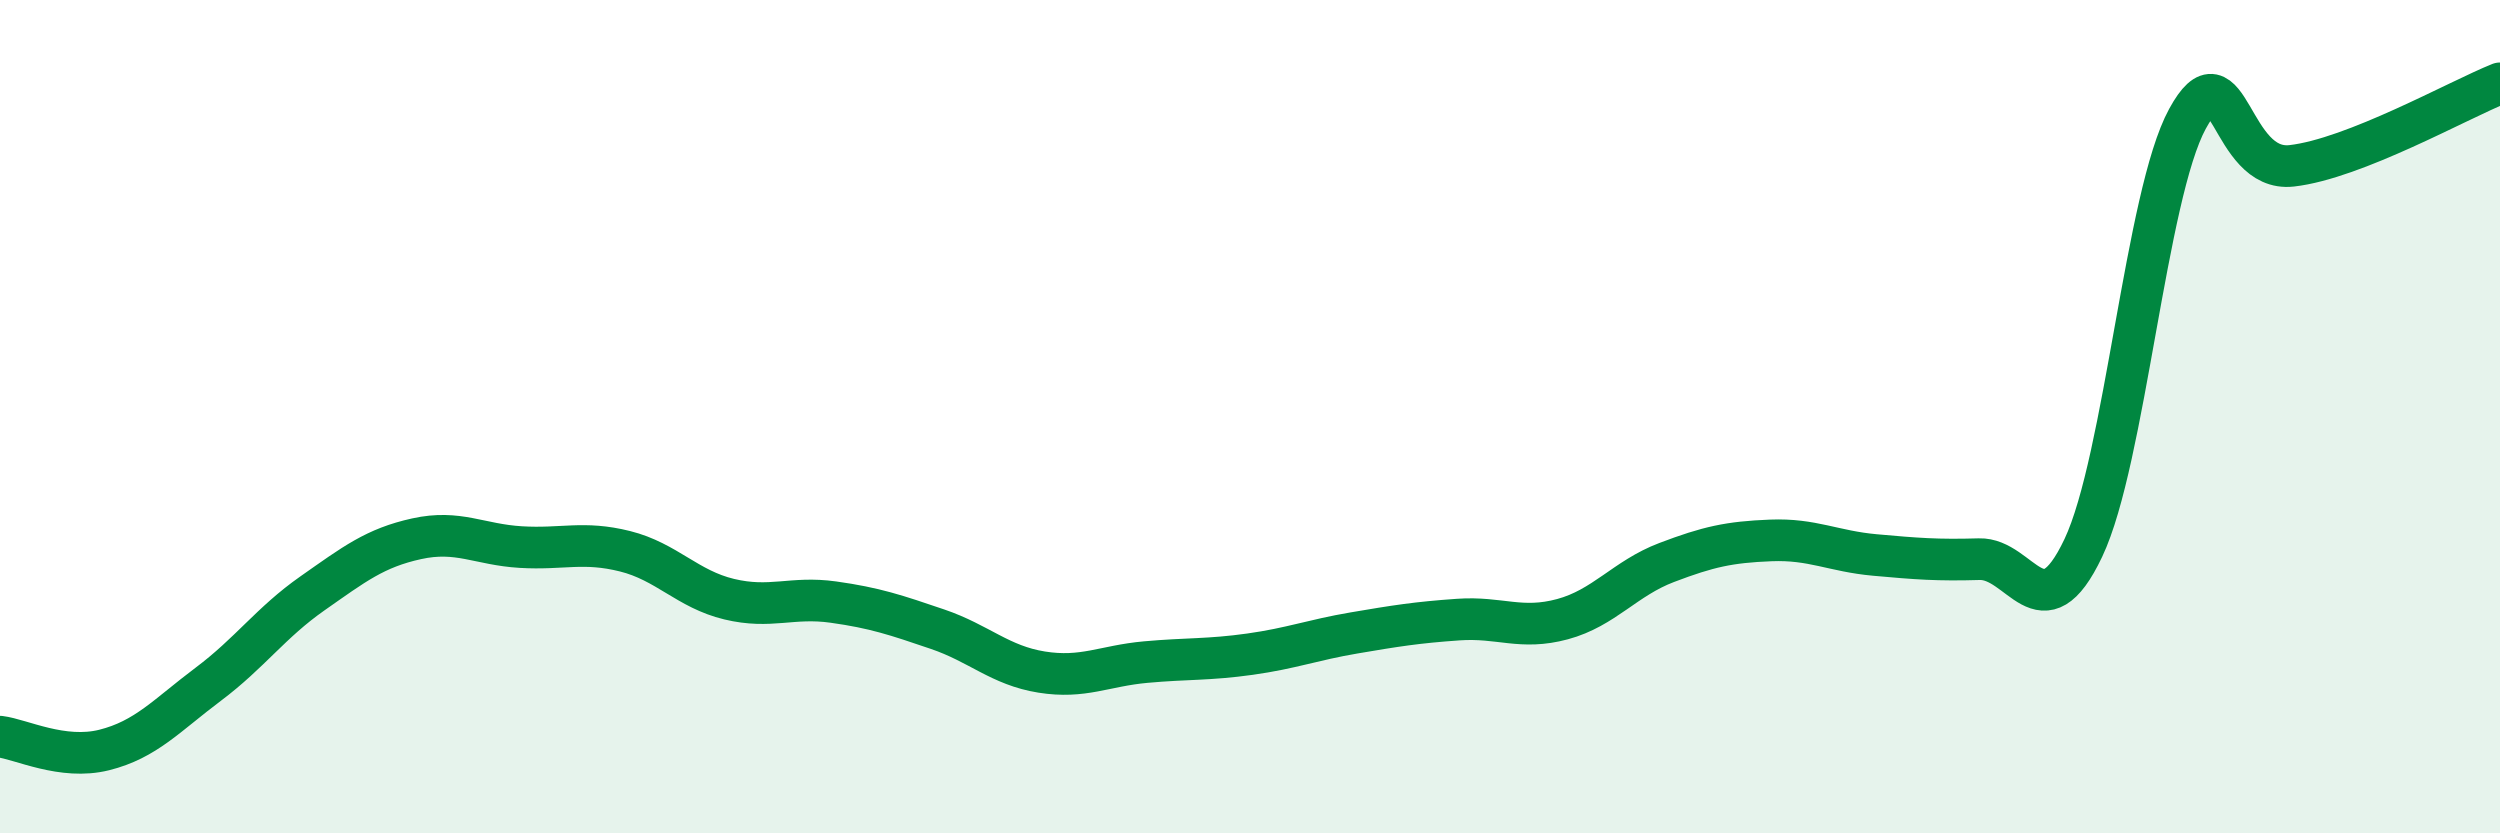
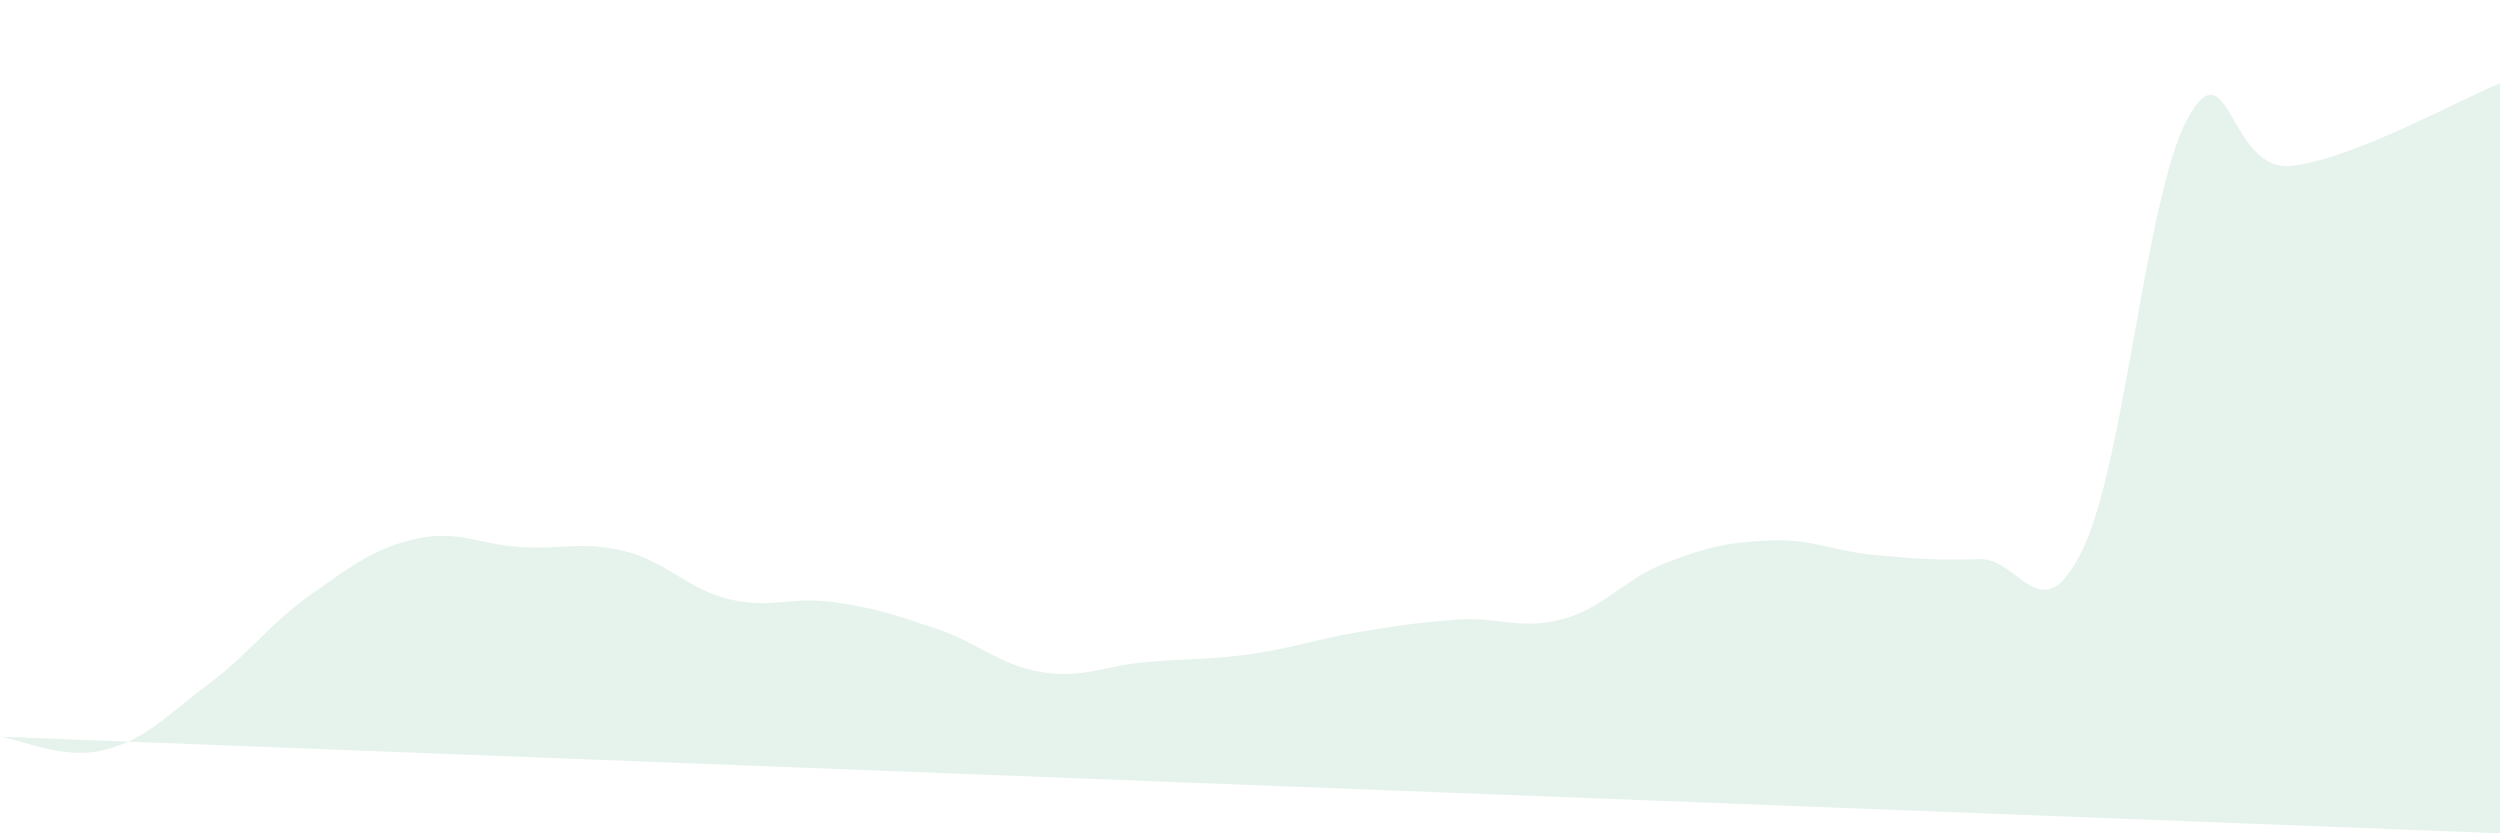
<svg xmlns="http://www.w3.org/2000/svg" width="60" height="20" viewBox="0 0 60 20">
-   <path d="M 0,17.68 C 0.5,17.74 1.5,18.25 2.5,18 C 3.5,17.75 4,17.17 5,16.42 C 6,15.67 6.5,14.94 7.5,14.24 C 8.5,13.54 9,13.15 10,12.93 C 11,12.71 11.5,13.07 12.5,13.13 C 13.5,13.19 14,12.98 15,13.23 C 16,13.48 16.5,14.14 17.5,14.38 C 18.5,14.62 19,14.31 20,14.45 C 21,14.59 21.5,14.76 22.5,15.1 C 23.5,15.44 24,15.97 25,16.13 C 26,16.29 26.5,15.98 27.5,15.89 C 28.5,15.8 29,15.84 30,15.7 C 31,15.56 31.5,15.36 32.5,15.19 C 33.5,15.02 34,14.94 35,14.87 C 36,14.8 36.5,15.13 37.5,14.86 C 38.5,14.59 39,13.88 40,13.5 C 41,13.12 41.5,13.01 42.5,12.97 C 43.5,12.93 44,13.23 45,13.32 C 46,13.41 46.5,13.45 47.5,13.42 C 48.5,13.39 49,15.26 50,13.15 C 51,11.04 51.5,4.68 52.5,2.85 C 53.5,1.02 53.5,4.15 55,3.98 C 56.5,3.81 59,2.4 60,2L60 20L0 20Z" fill="#008740" opacity="0.1" stroke-linecap="round" stroke-linejoin="round" />
-   <path d="M 0,17.68 C 0.5,17.74 1.5,18.25 2.5,18 C 3.5,17.75 4,17.17 5,16.42 C 6,15.67 6.5,14.94 7.5,14.24 C 8.5,13.54 9,13.15 10,12.93 C 11,12.71 11.5,13.07 12.5,13.13 C 13.5,13.19 14,12.98 15,13.23 C 16,13.48 16.5,14.14 17.5,14.38 C 18.5,14.62 19,14.31 20,14.45 C 21,14.59 21.5,14.76 22.5,15.1 C 23.5,15.44 24,15.97 25,16.13 C 26,16.29 26.5,15.98 27.5,15.89 C 28.5,15.8 29,15.84 30,15.7 C 31,15.56 31.5,15.36 32.5,15.19 C 33.5,15.02 34,14.94 35,14.87 C 36,14.8 36.5,15.13 37.5,14.86 C 38.5,14.59 39,13.88 40,13.5 C 41,13.12 41.5,13.01 42.5,12.97 C 43.5,12.93 44,13.23 45,13.32 C 46,13.41 46.5,13.45 47.5,13.42 C 48.5,13.39 49,15.26 50,13.15 C 51,11.04 51.5,4.68 52.5,2.85 C 53.5,1.02 53.5,4.15 55,3.98 C 56.5,3.81 59,2.4 60,2" stroke="#008740" stroke-width="1" fill="none" stroke-linecap="round" stroke-linejoin="round" />
+   <path d="M 0,17.68 C 0.5,17.74 1.5,18.25 2.5,18 C 3.5,17.75 4,17.17 5,16.42 C 6,15.67 6.5,14.94 7.5,14.24 C 8.5,13.54 9,13.15 10,12.93 C 11,12.71 11.5,13.07 12.5,13.13 C 13.5,13.19 14,12.98 15,13.23 C 16,13.48 16.5,14.14 17.5,14.38 C 18.5,14.62 19,14.31 20,14.45 C 21,14.59 21.5,14.76 22.5,15.1 C 23.5,15.44 24,15.97 25,16.13 C 26,16.29 26.5,15.98 27.5,15.89 C 28.5,15.8 29,15.84 30,15.7 C 31,15.56 31.5,15.36 32.5,15.19 C 33.5,15.02 34,14.94 35,14.87 C 36,14.8 36.5,15.13 37.5,14.86 C 38.5,14.59 39,13.88 40,13.5 C 41,13.12 41.5,13.01 42.5,12.97 C 43.5,12.93 44,13.23 45,13.32 C 46,13.41 46.5,13.45 47.5,13.42 C 48.5,13.39 49,15.26 50,13.15 C 51,11.04 51.5,4.68 52.5,2.85 C 53.5,1.02 53.5,4.15 55,3.98 C 56.5,3.81 59,2.4 60,2L60 20Z" fill="#008740" opacity="0.1" stroke-linecap="round" stroke-linejoin="round" />
</svg>